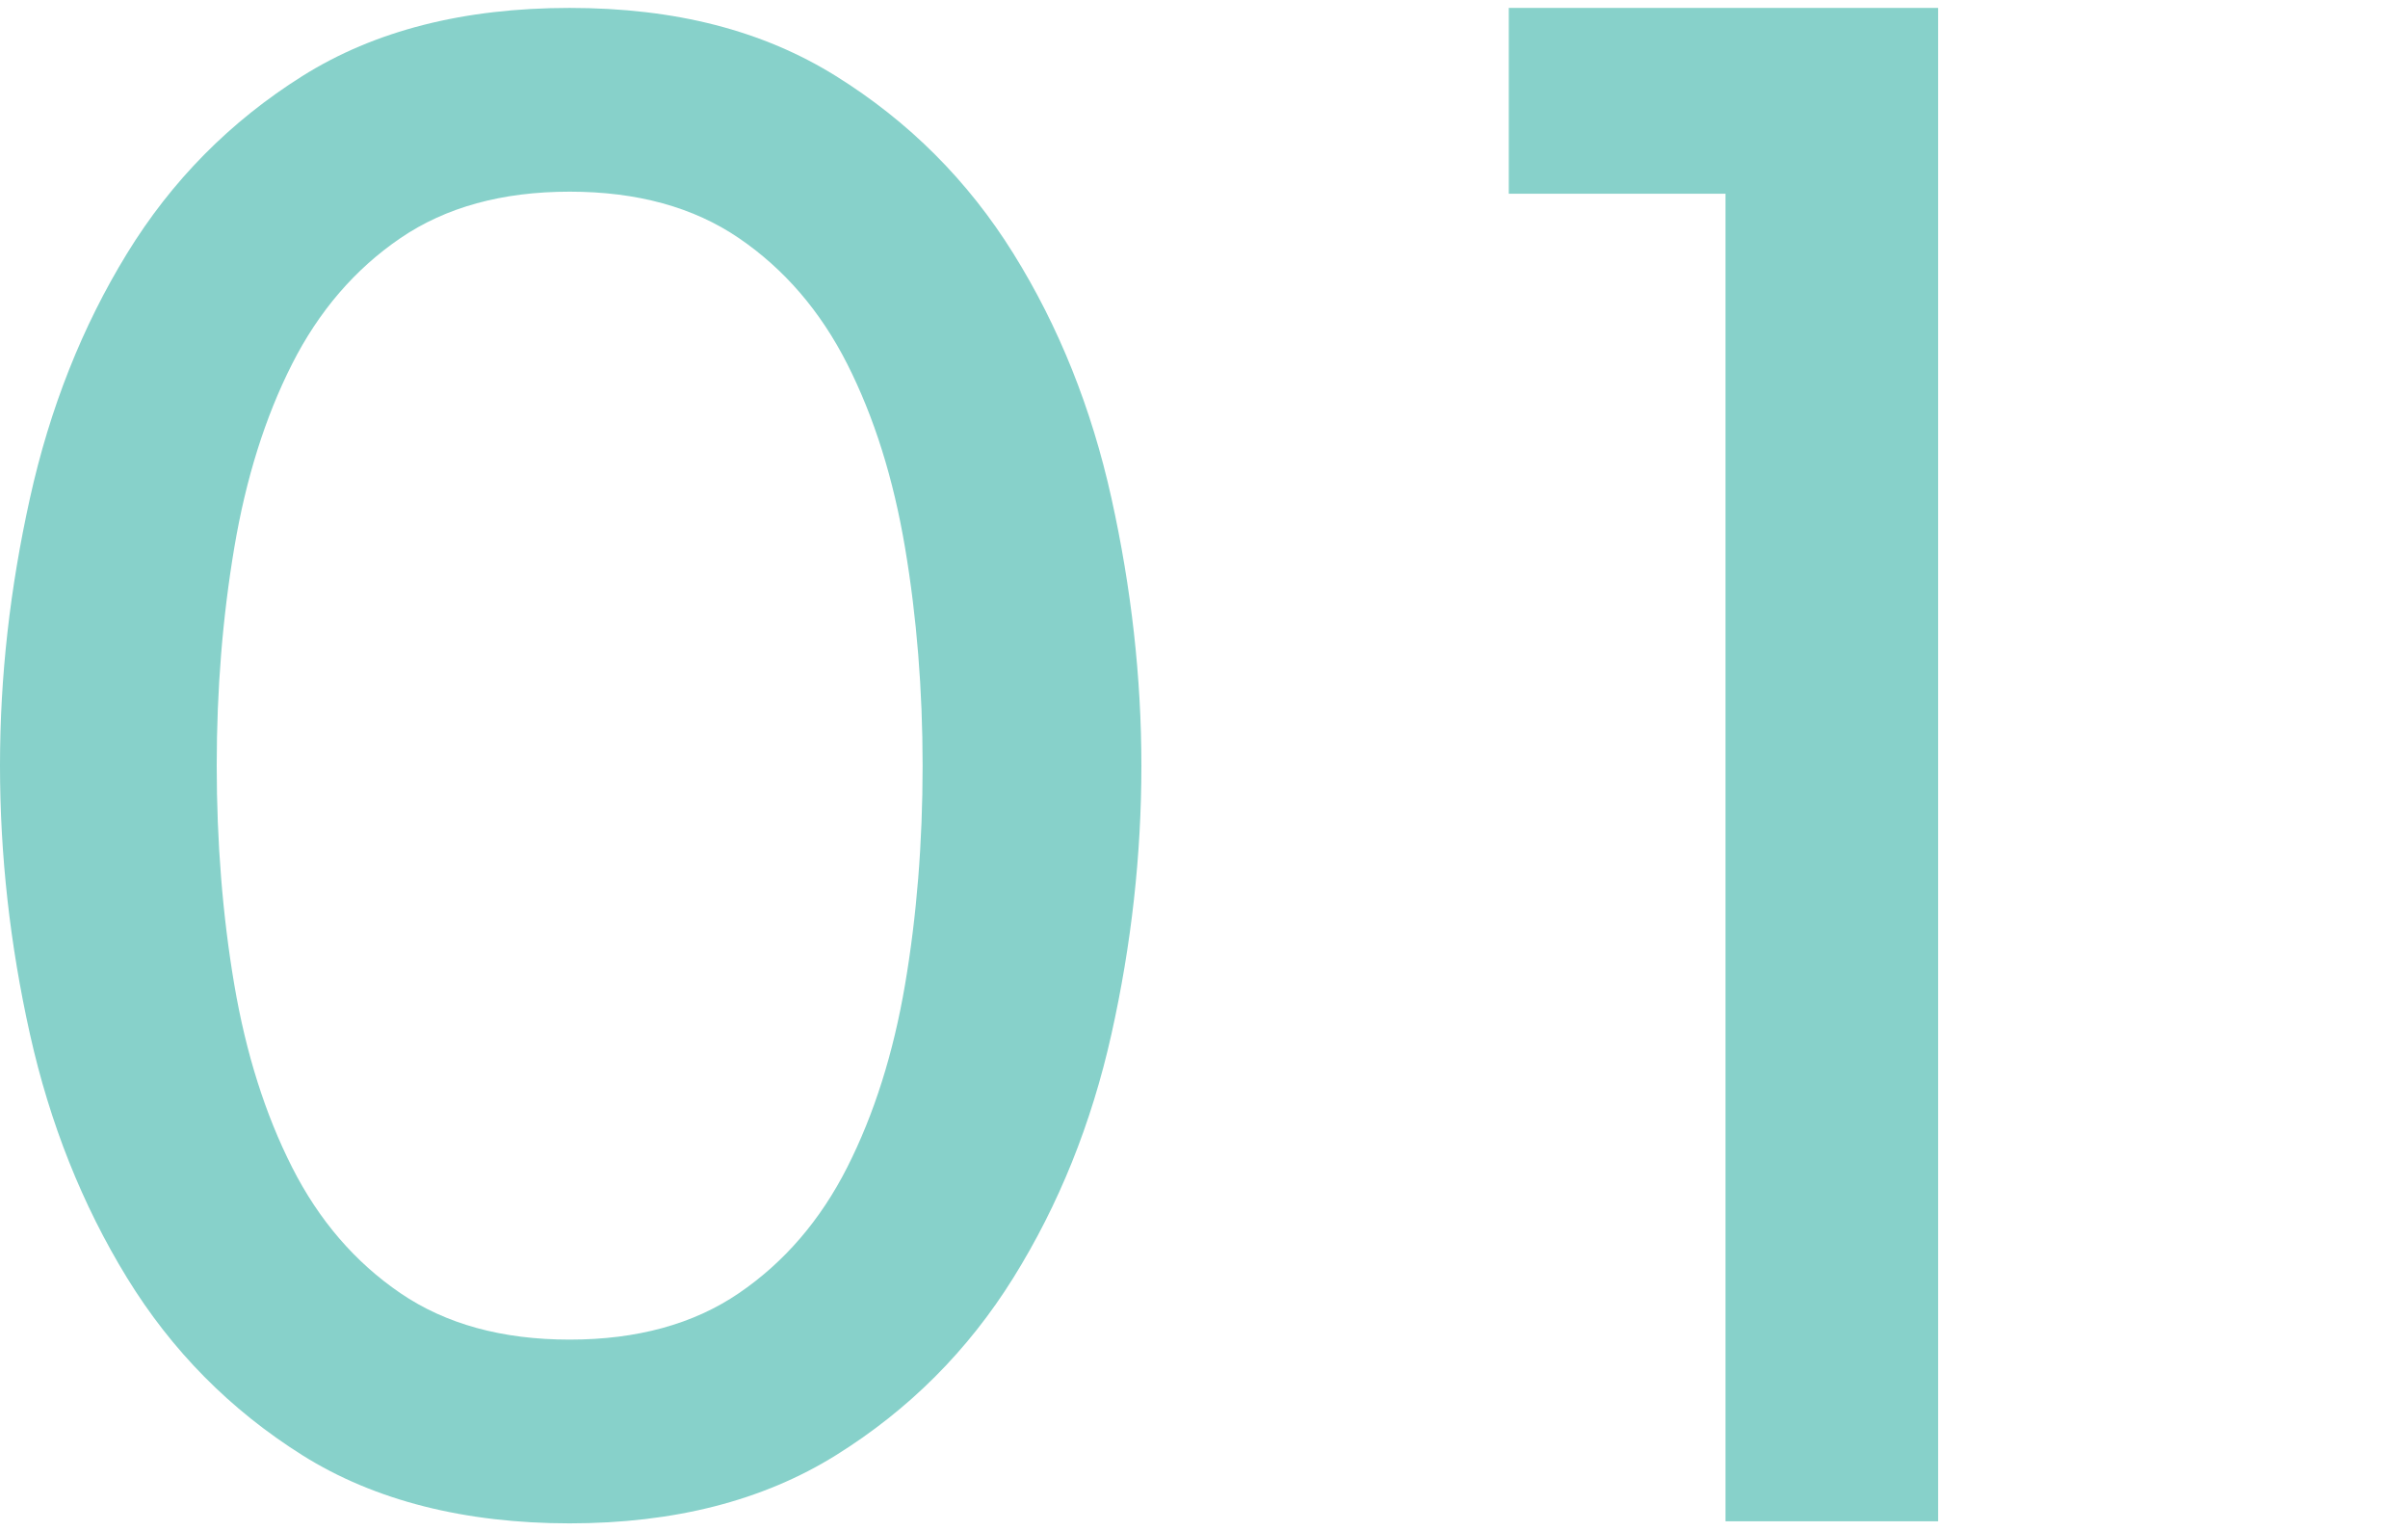
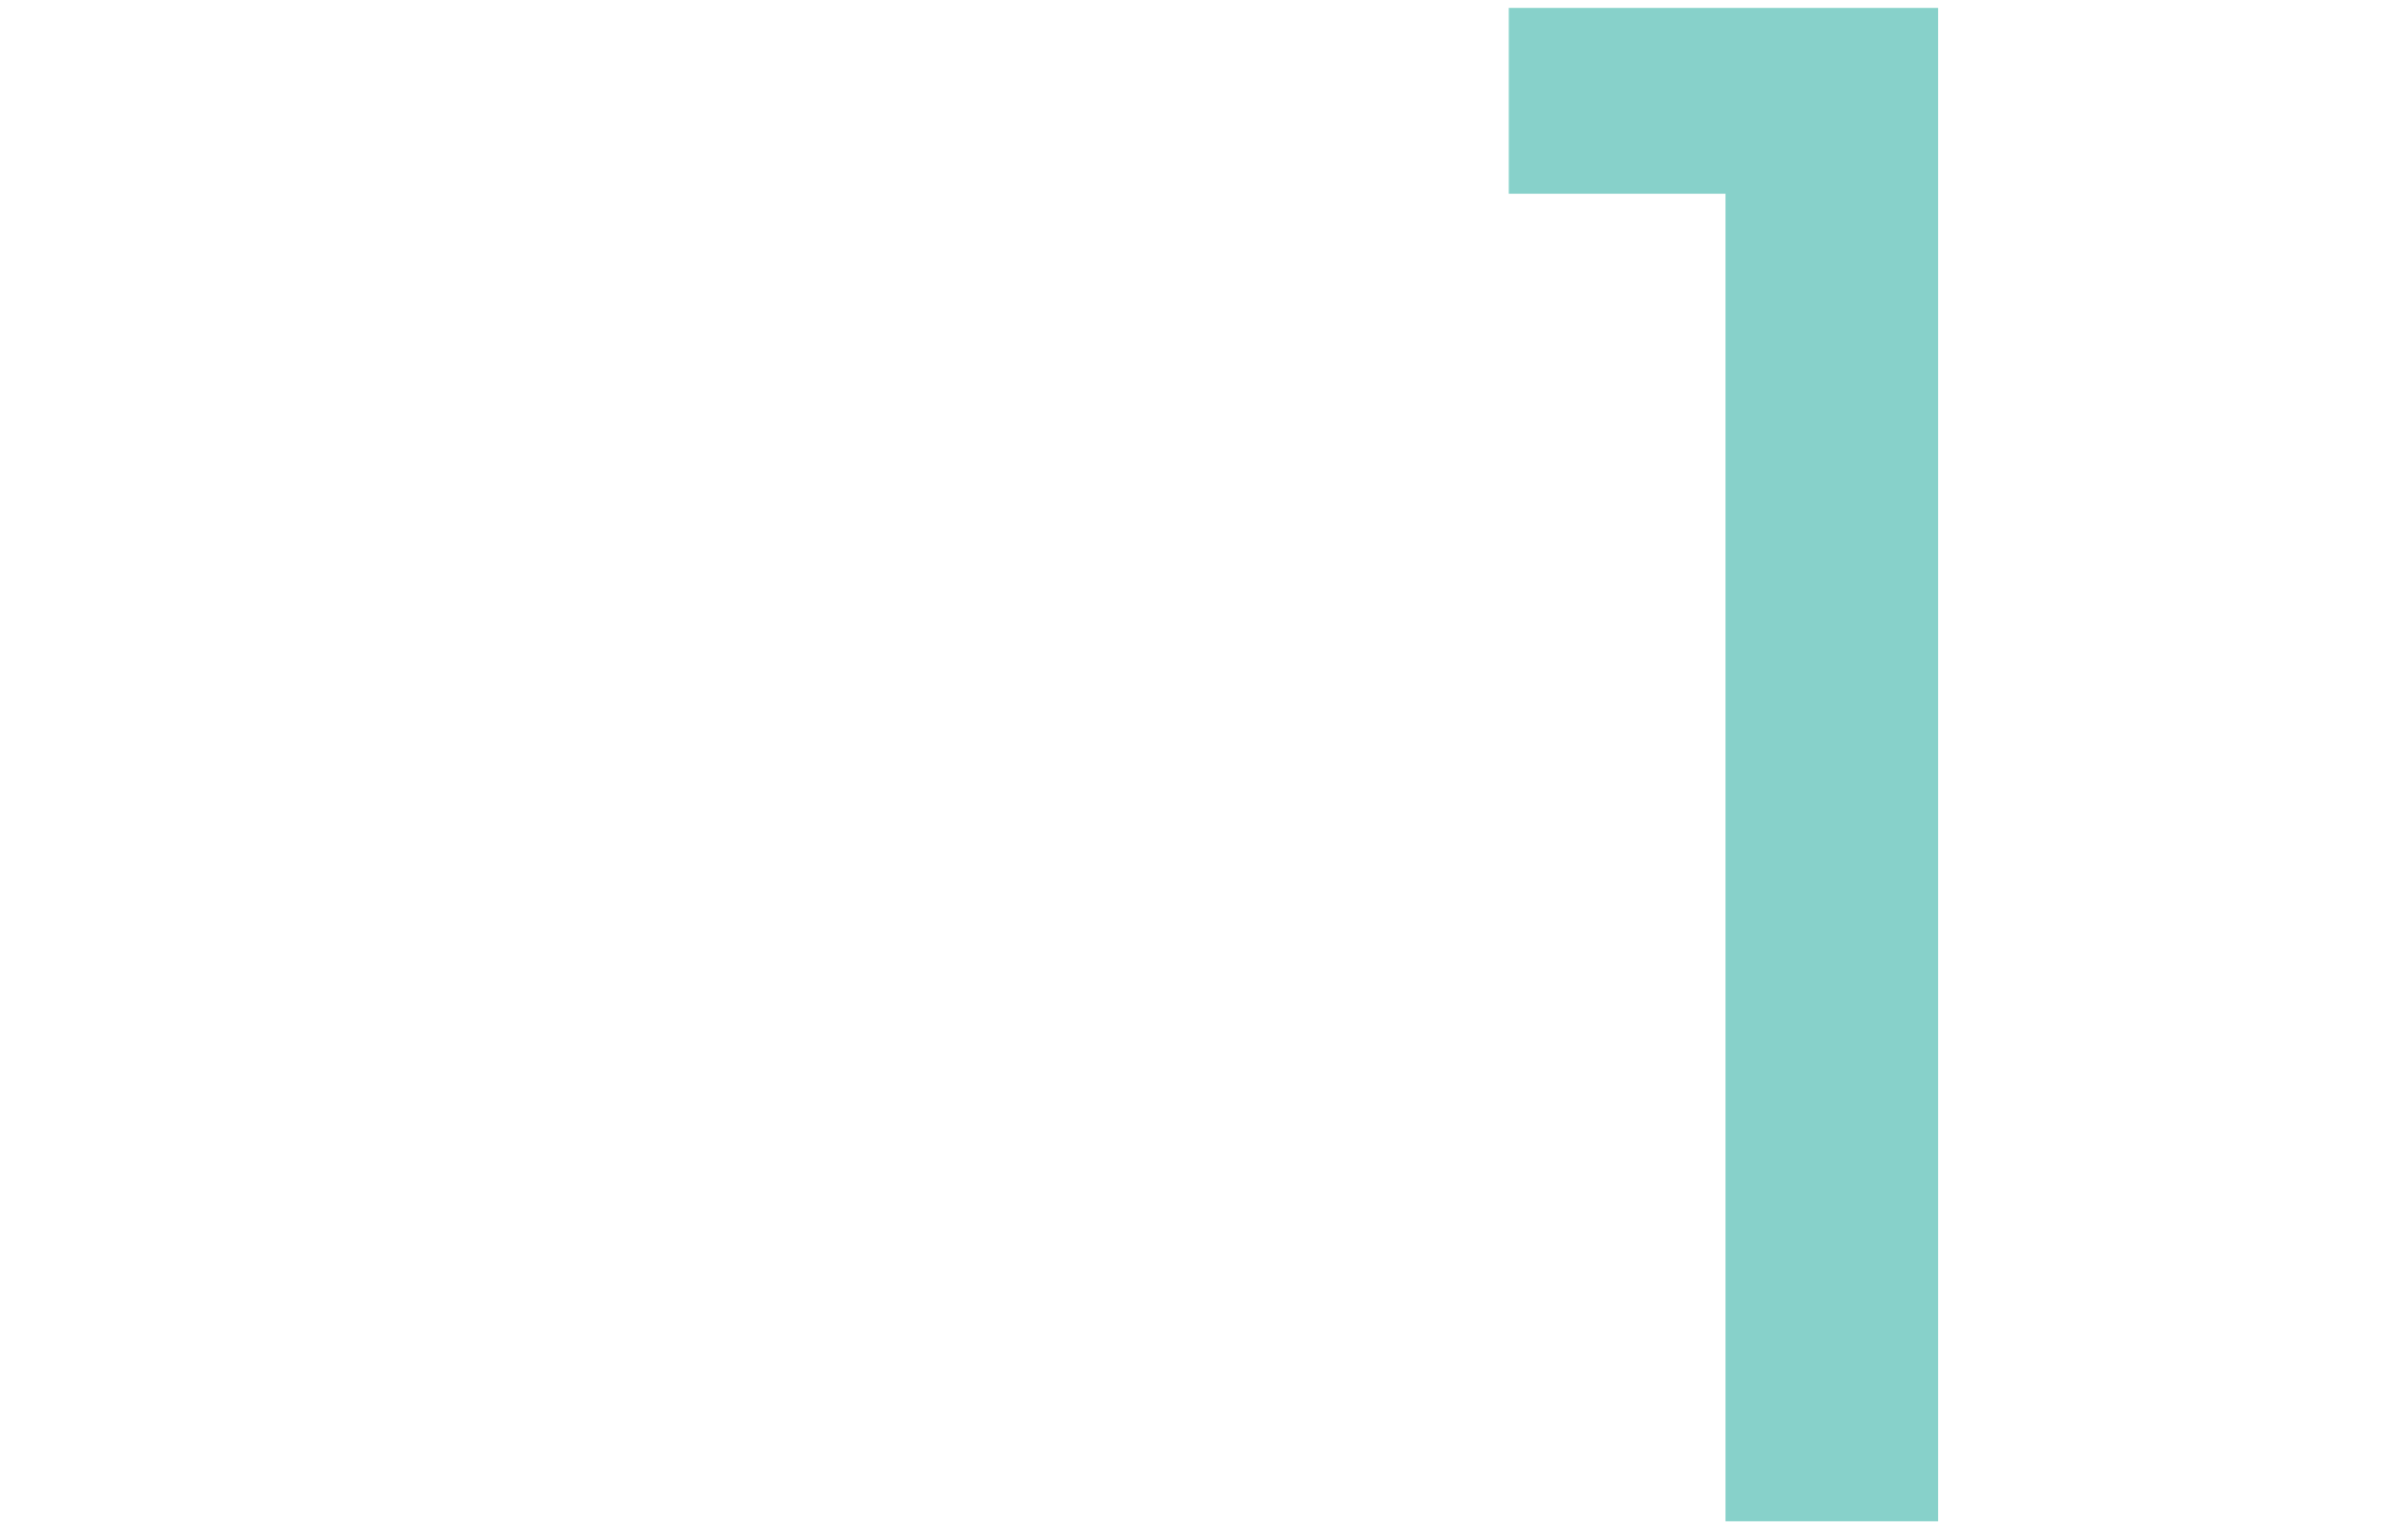
<svg xmlns="http://www.w3.org/2000/svg" id="_レイヤー_2" viewBox="0 0 140 89">
  <defs>
    <style>.cls-1{fill:none;}.cls-1,.cls-2{stroke-width:0px;}.cls-2{fill:#87d1ca;}</style>
  </defs>
  <g id="content">
-     <path class="cls-2" d="M66.36,44.5c0,5.2-.58,10.4-1.74,15.6-1.16,5.2-3.06,9.92-5.7,14.16-2.64,4.24-6.08,7.68-10.32,10.32-4.24,2.64-9.4,3.96-15.48,3.96s-11.34-1.32-15.54-3.96c-4.2-2.64-7.6-6.08-10.2-10.32-2.6-4.24-4.48-8.96-5.64-14.16-1.16-5.2-1.74-10.4-1.74-15.6s.58-10.3,1.74-15.54c1.16-5.24,3.04-9.98,5.64-14.22,2.6-4.24,6-7.68,10.2-10.32C21.78,1.78,26.96.46,33.12.46s11.24,1.32,15.48,3.96c4.24,2.64,7.68,6.08,10.32,10.32,2.64,4.24,4.54,8.98,5.7,14.22,1.16,5.24,1.74,10.42,1.74,15.54ZM53.64,44.5c0-4.4-.34-8.62-1.02-12.66-.68-4.04-1.8-7.6-3.36-10.68-1.56-3.08-3.66-5.52-6.3-7.32-2.64-1.8-5.92-2.7-9.84-2.7s-7.2.9-9.84,2.7c-2.64,1.8-4.74,4.24-6.3,7.32-1.56,3.08-2.68,6.64-3.36,10.68-.68,4.04-1.02,8.26-1.02,12.66s.34,8.72,1.02,12.72c.68,4,1.8,7.54,3.36,10.62,1.56,3.08,3.66,5.52,6.3,7.32,2.64,1.8,5.92,2.7,9.84,2.7s7.2-.9,9.84-2.7c2.64-1.8,4.74-4.24,6.3-7.32,1.56-3.08,2.68-6.62,3.36-10.62.68-4,1.02-8.24,1.02-12.72Z" />
    <path class="cls-2" d="M87.72.46h24.96v87.96h-12.36V11.26h-12.6V.46Z" />
-     <rect class="cls-1" width="140" height="89" />
  </g>
</svg>